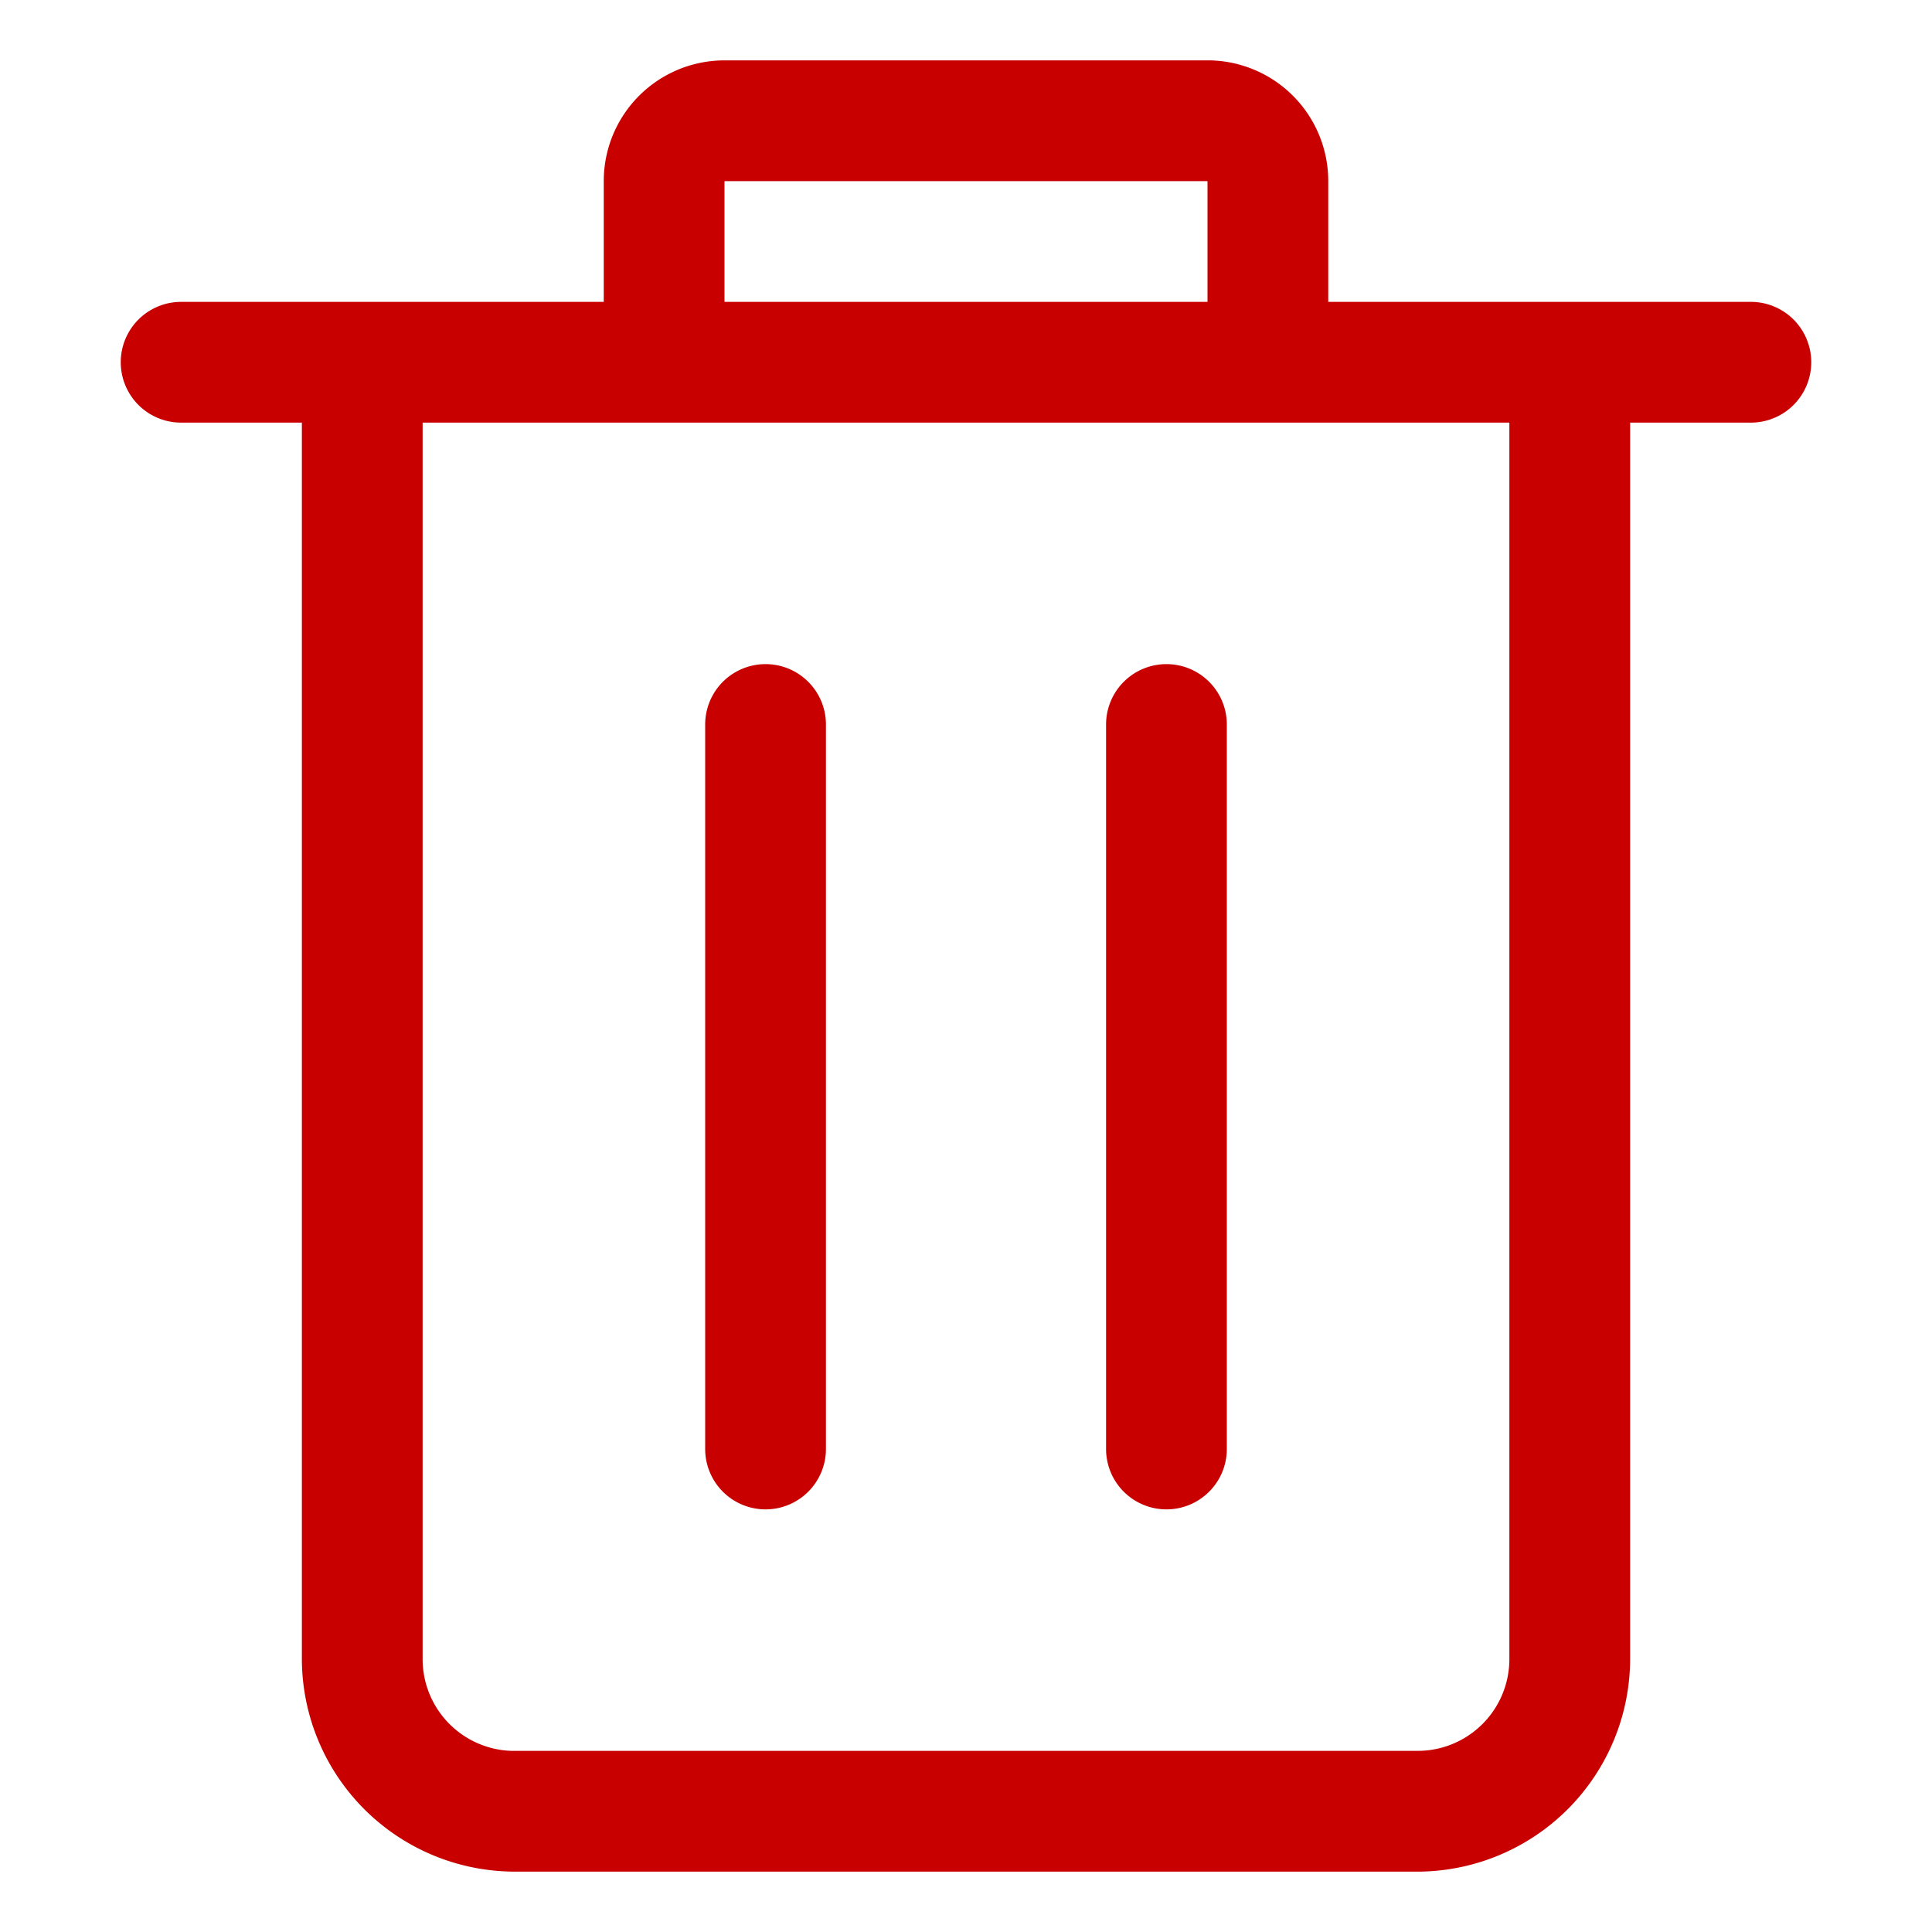
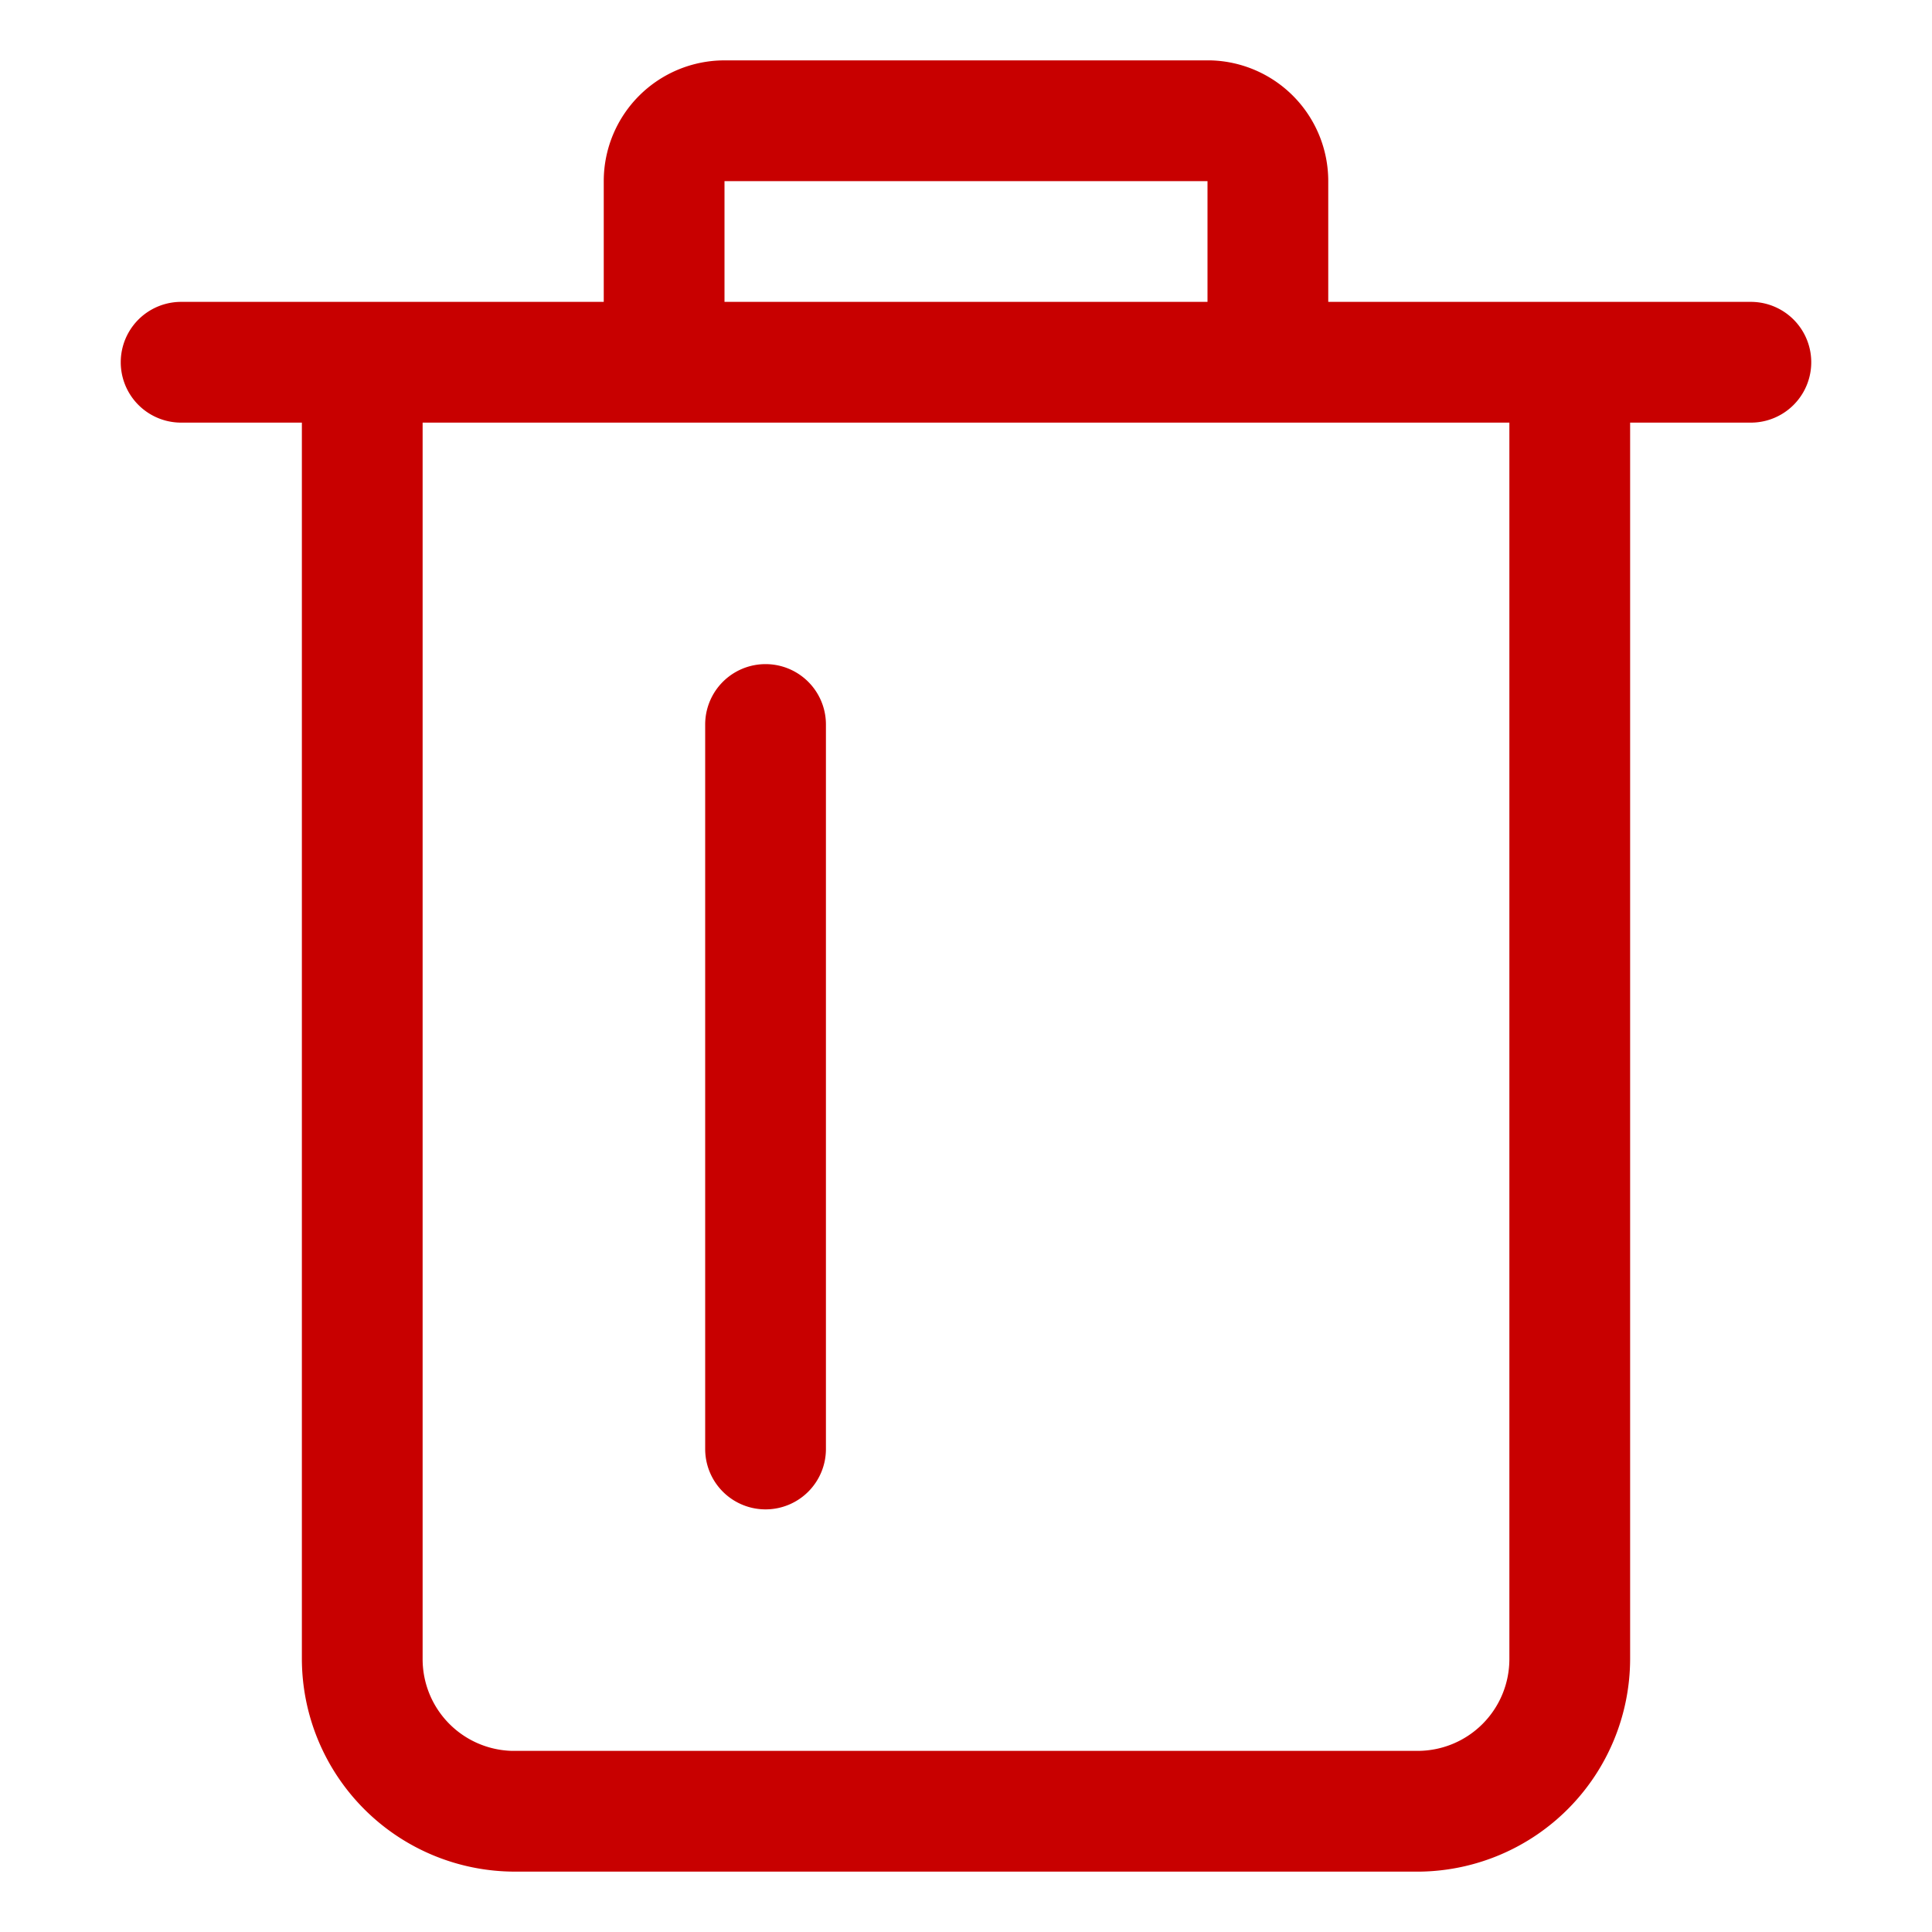
<svg xmlns="http://www.w3.org/2000/svg" version="1.1" width="512" height="512" x="0" y="0" viewBox="0 0 32 32" style="enable-background:new 0 0 512 512" xml:space="preserve" class="">
  <g>
    <g id="Layer_2" data-name="Layer 2">
      <path d="m3 7h2v20.48a3.53 3.53 0 0 0 3.52 3.52h15a3.53 3.53 0 0 0 3.48-3.52v-20.48h2a1 1 0 0 0 0-2h-7v-2a2 2 0 0 0 -1.95-2h-8.05a2 2 0 0 0 -2 2v2h-7a1 1 0 0 0 0 2zm9-4h8v2h-8zm-2 4h15v20.48a1.52 1.52 0 0 1 -1.52 1.52h-15a1.52 1.52 0 0 1 -1.48-1.52v-20.48z" fill="#c80000" data-original="#000000" />
      <path d="m12.68 25a1 1 0 0 0 1-1v-12a1 1 0 0 0 -2 0v12a1 1 0 0 0 1 1z" fill="#c80000" data-original="#000000" />
-       <path d="m19.32 25a1 1 0 0 0 1-1v-12a1 1 0 0 0 -2 0v12a1 1 0 0 0 1 1z" fill="#c80000" data-original="#000000" />
    </g>
  </g>
</svg>